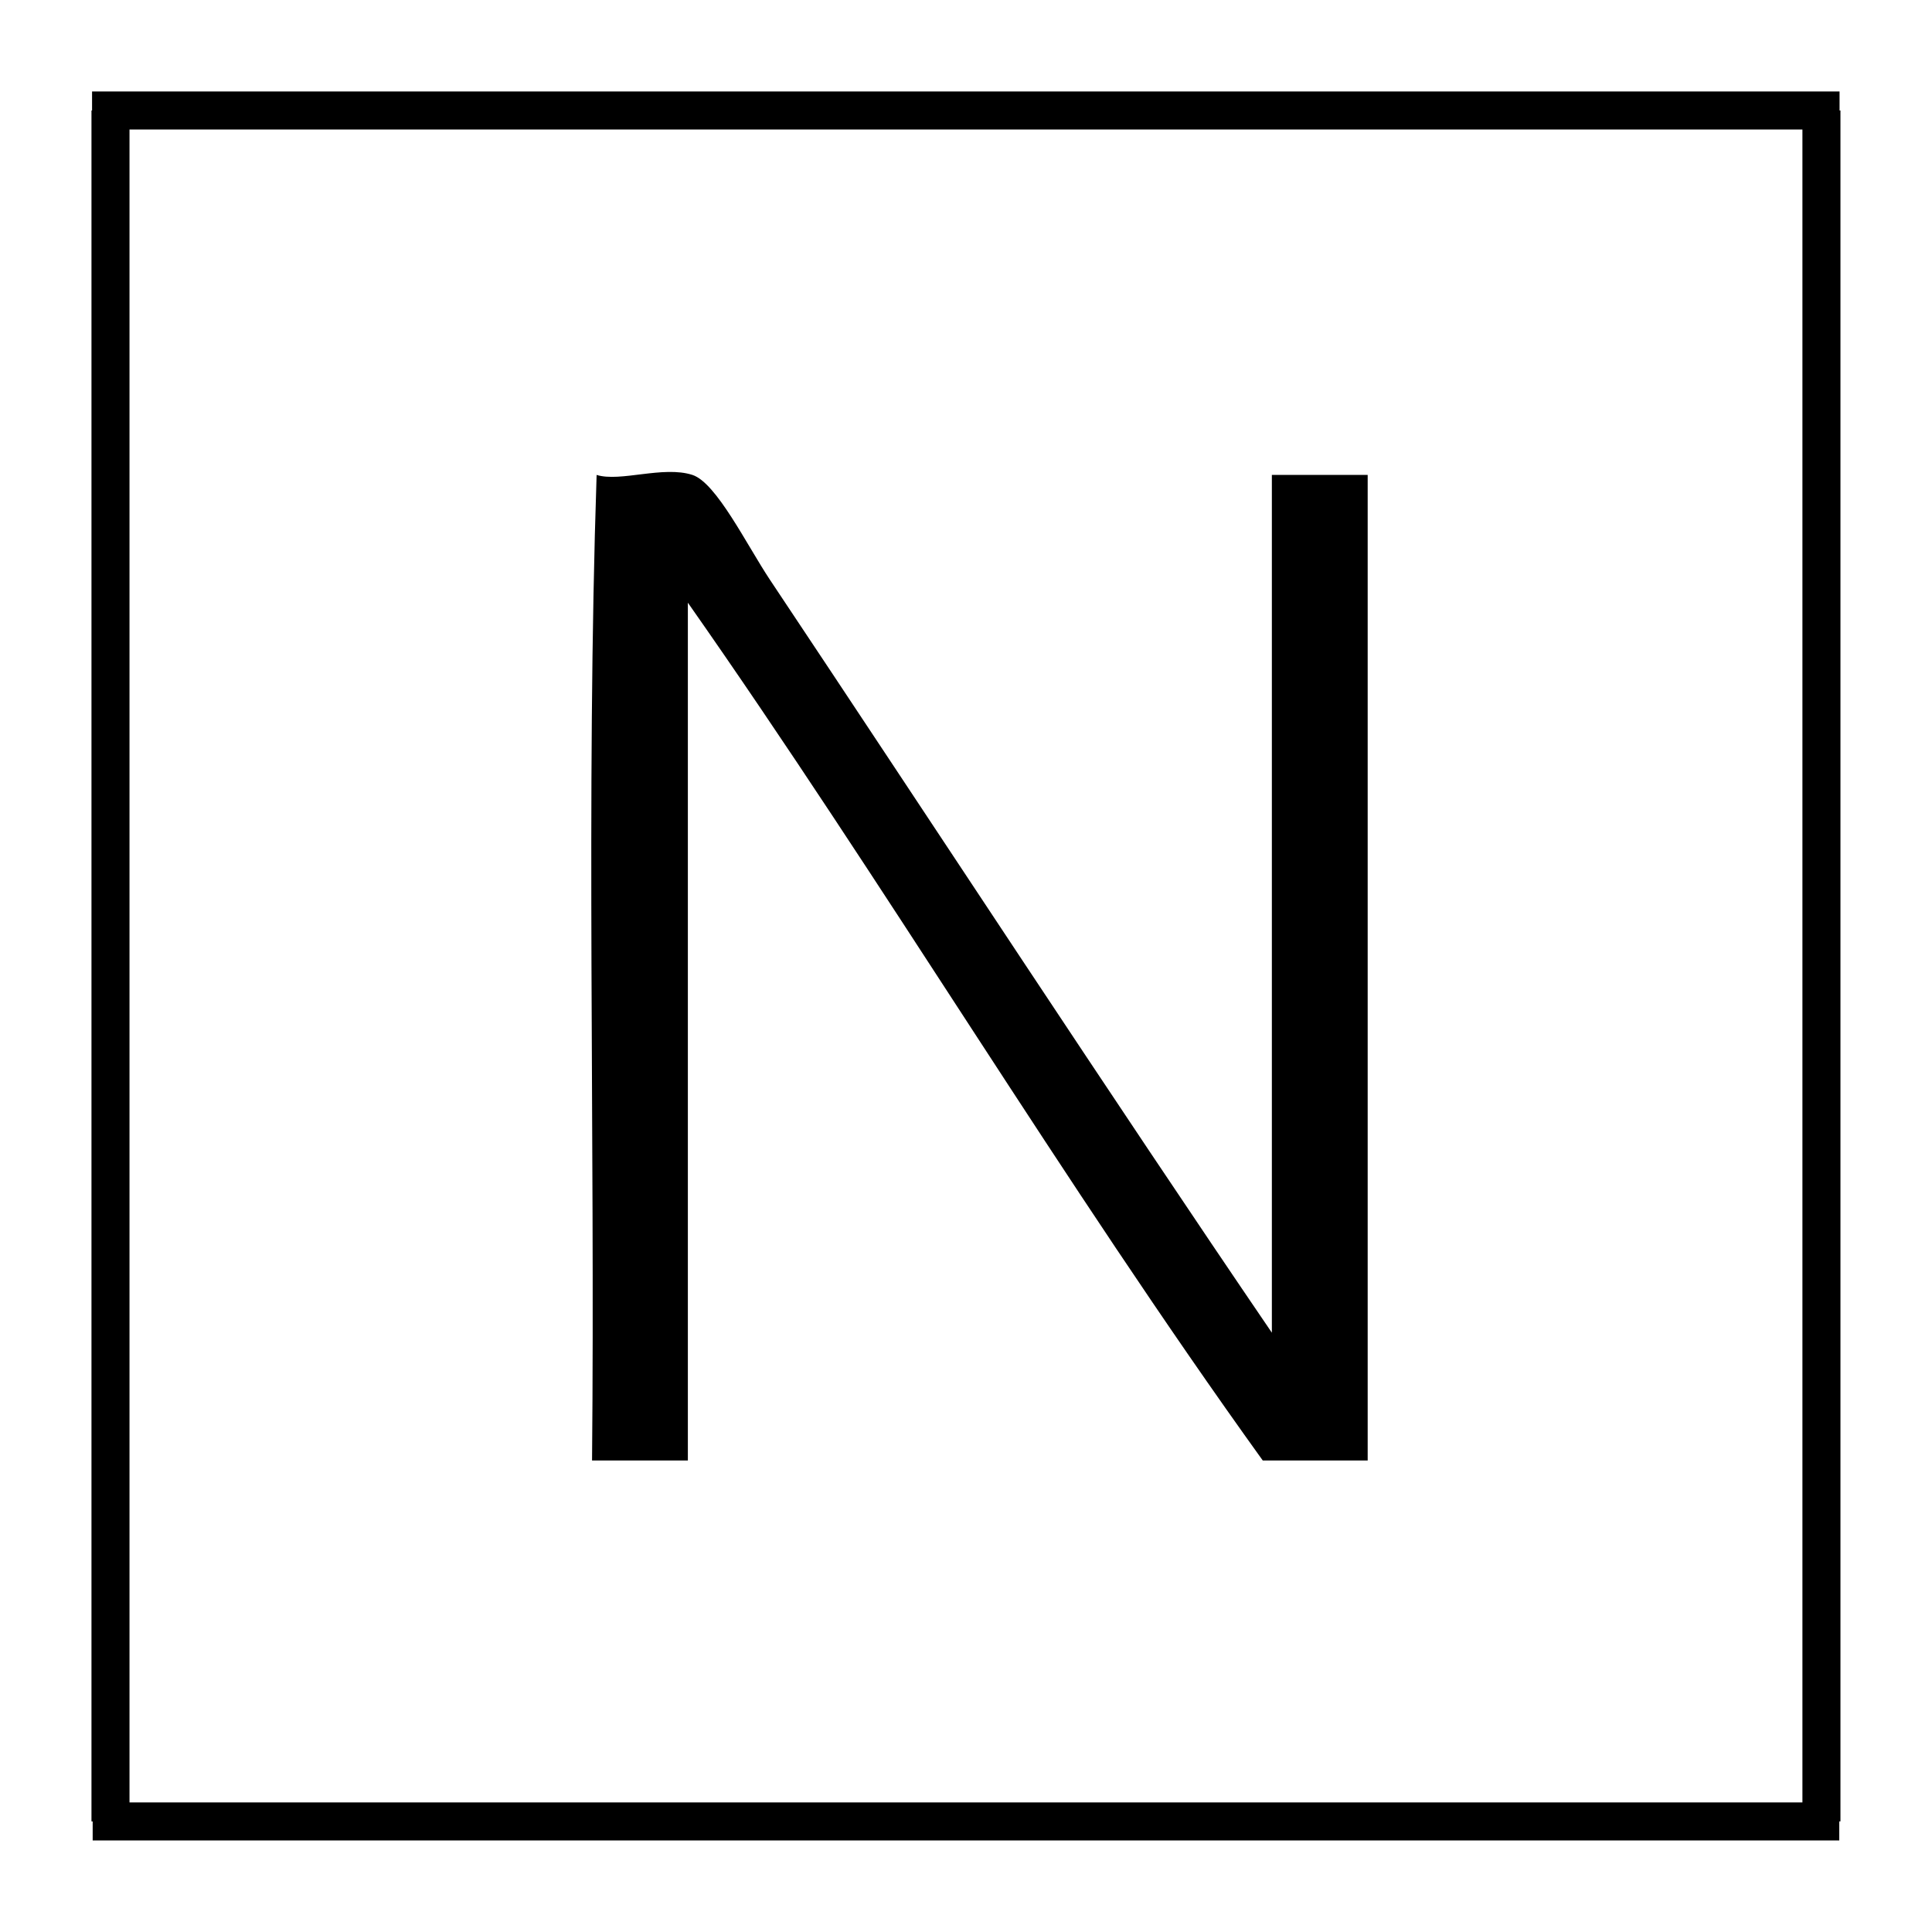
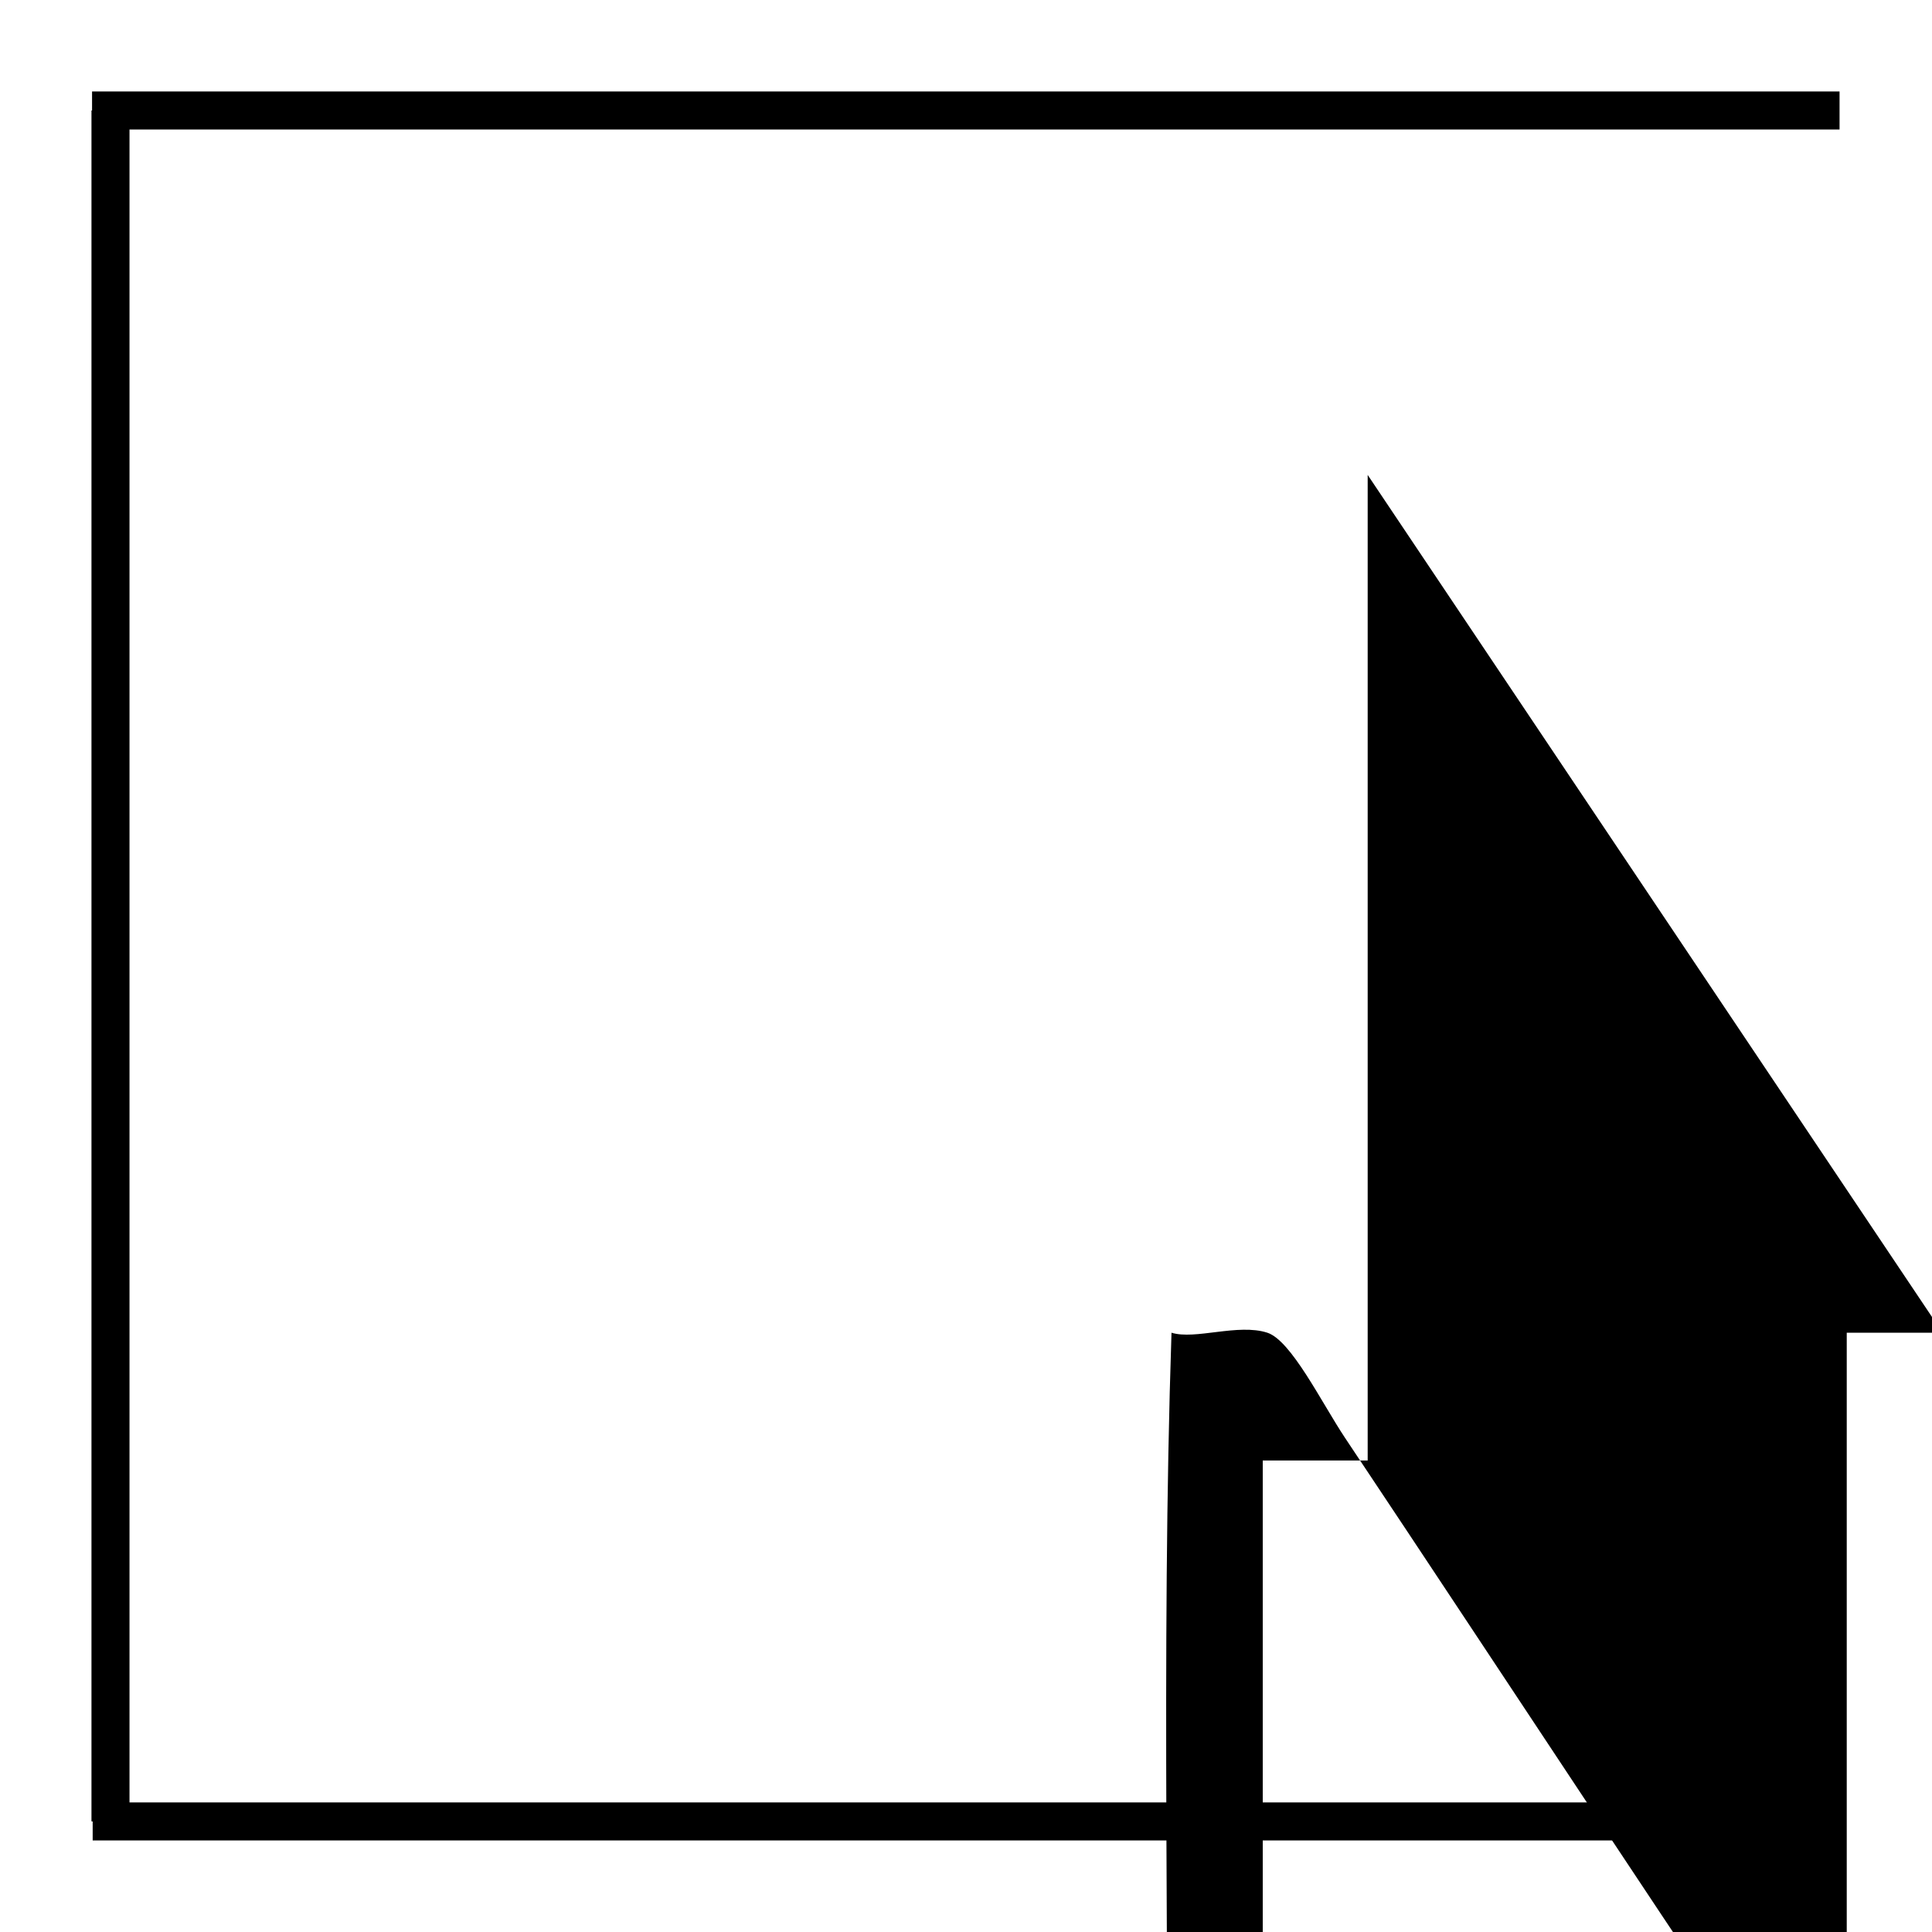
<svg xmlns="http://www.w3.org/2000/svg" width="800px" height="800px" version="1.1" viewBox="144 144 512 512">
  <path transform="matrix(5.038 0 0 5.038 148.09 148.09)" d="m4.031 5h91.922" fill="none" stroke="#000000" stroke-miterlimit="10" stroke-width="2" />
  <path transform="matrix(5.038 0 0 5.038 148.09 148.09)" d="m5 95v-89.999" fill="none" stroke="#000000" stroke-miterlimit="10" stroke-width="2" />
  <path transform="matrix(5.038 0 0 5.038 148.09 148.09)" d="m95.938 95h-91.875" fill="none" stroke="#000000" stroke-miterlimit="10" stroke-width="2" />
-   <path transform="matrix(5.038 0 0 5.038 148.09 148.09)" d="m95 5v89.999" fill="none" stroke="#000000" stroke-miterlimit="10" stroke-width="2" />
-   <path d="m506.45 269.86v261.18h-27.809c-52.953-73.605-100.16-152.91-152.35-227.32v227.32h-25.391c0.805-86.656-1.613-176.54 1.211-261.18 6.246 1.965 17.633-2.519 25.391 0 6.348 2.066 14.359 18.488 20.555 27.809 43.379 65.043 90.836 137.64 133 199.51v-227.32c8.465 0.004 16.926 0.004 25.391 0.004z" />
+   <path d="m506.45 269.86v261.18h-27.809v227.32h-25.391c0.805-86.656-1.613-176.54 1.211-261.18 6.246 1.965 17.633-2.519 25.391 0 6.348 2.066 14.359 18.488 20.555 27.809 43.379 65.043 90.836 137.64 133 199.51v-227.32c8.465 0.004 16.926 0.004 25.391 0.004z" />
</svg>